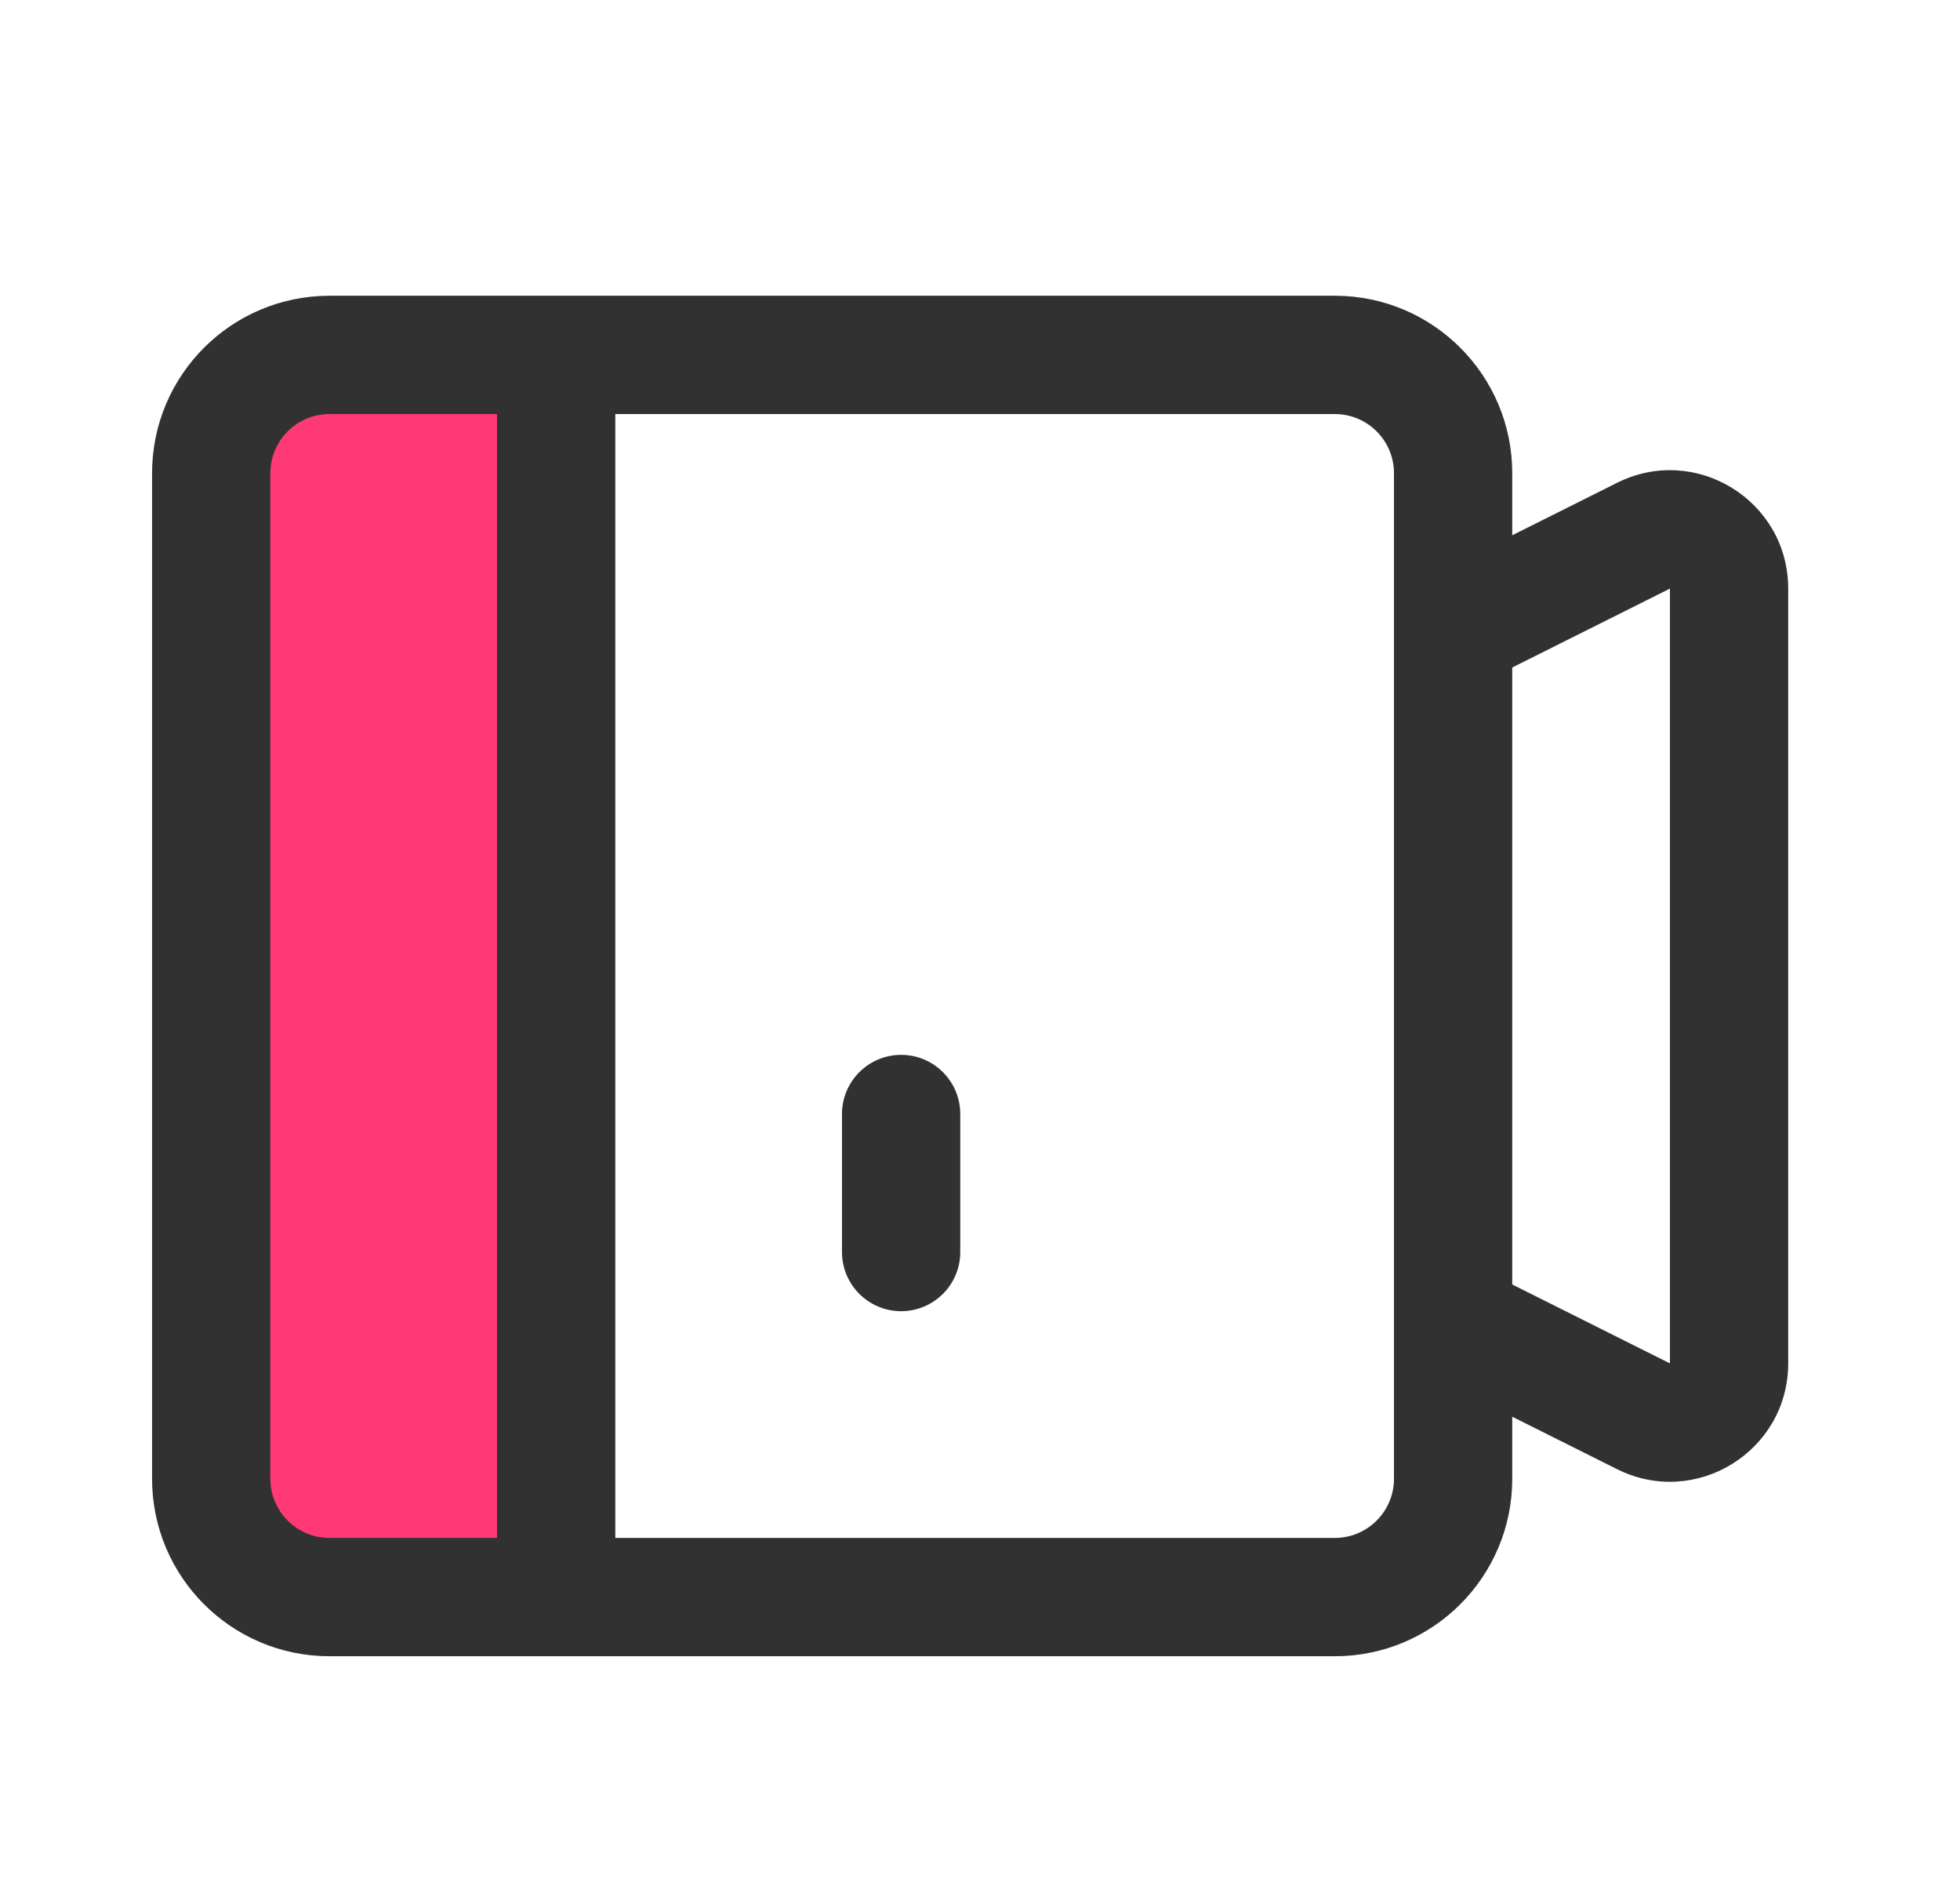
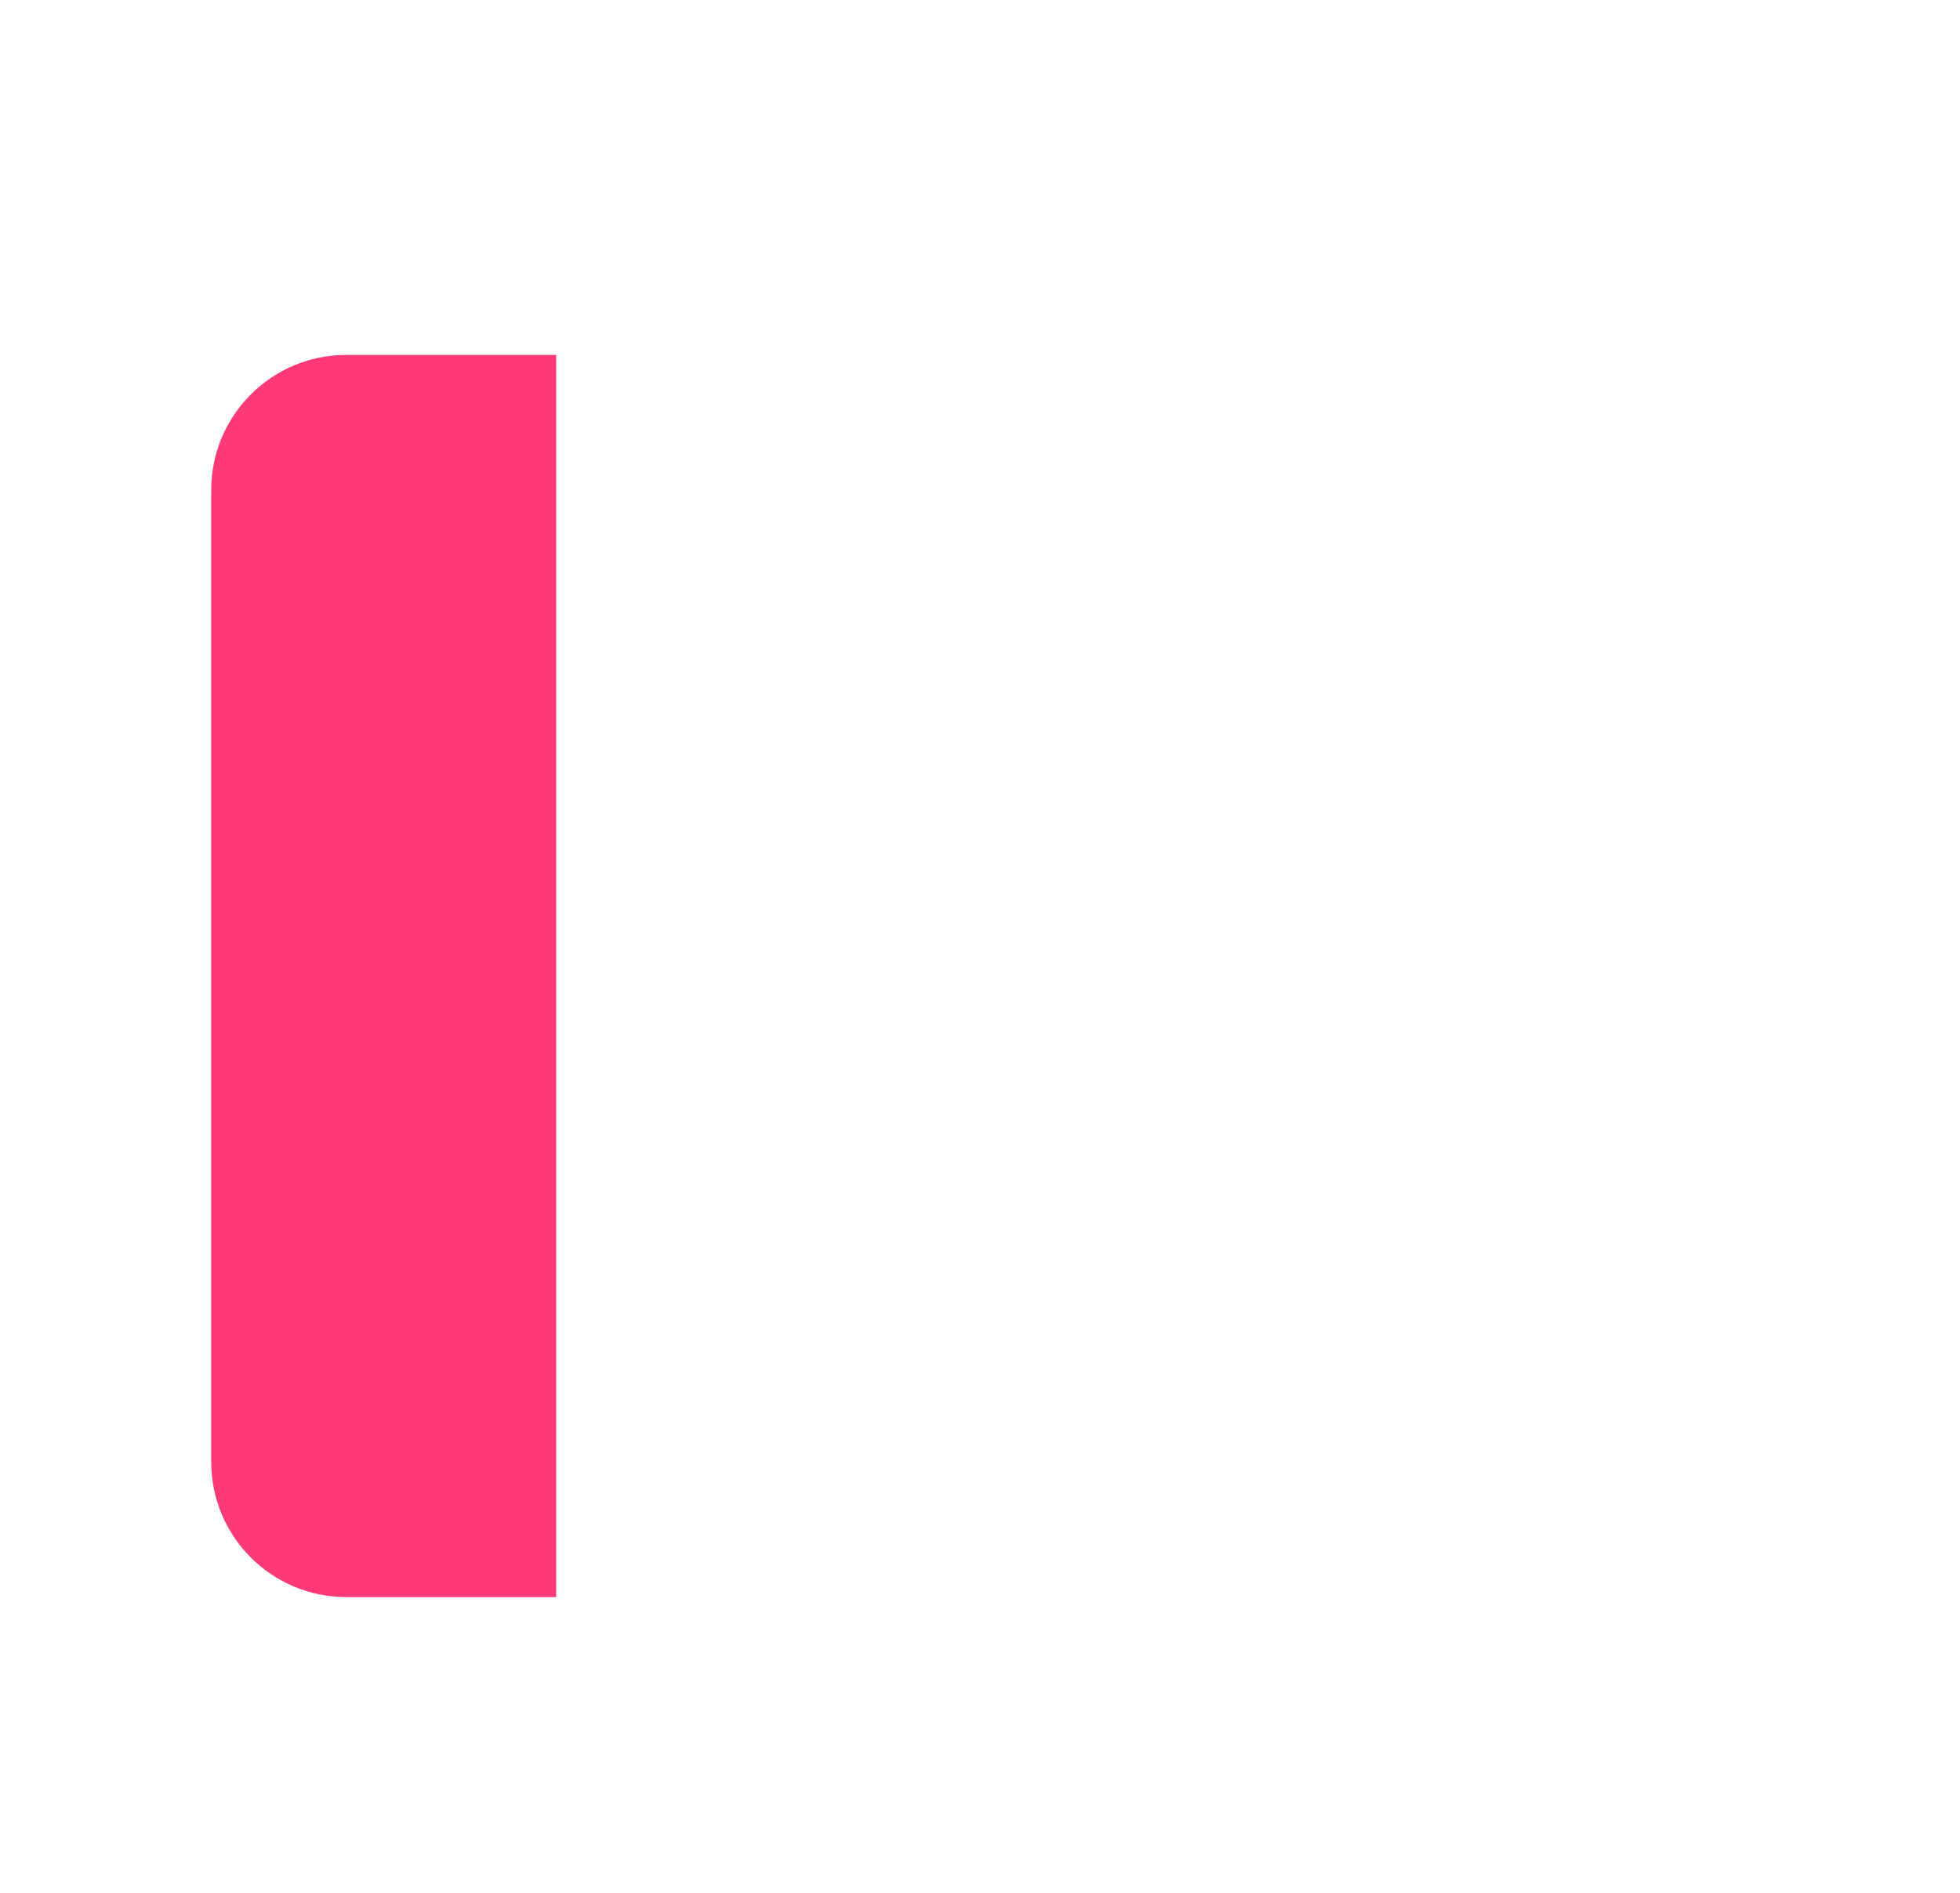
<svg xmlns="http://www.w3.org/2000/svg" width="29" height="28" viewBox="0 0 29 28" fill="none">
  <path fill-rule="evenodd" clip-rule="evenodd" d="M3.125 7.25C3.125 6.145 4.02 5.25 5.125 5.25L8.229 5.25V23.625H5.125C4.02 23.625 3.125 22.73 3.125 21.625L3.125 7.25Z" fill="#FF3975" />
-   <path fill-rule="evenodd" clip-rule="evenodd" d="M4.875 4.375C3.425 4.375 2.25 5.55 2.25 7V21.875C2.25 23.325 3.425 24.5 4.875 24.5H8.229H19.75C21.2 24.5 22.375 23.325 22.375 21.875V20.957L23.926 21.733C25.089 22.314 26.458 21.468 26.458 20.168V8.707C26.458 7.406 25.089 6.56 23.926 7.142L22.375 7.918V7C22.375 5.55 21.2 4.375 19.75 4.375H8.229H4.875ZM20.625 9.333V19.542V21.875C20.625 22.358 20.233 22.75 19.75 22.75H9.104V6.125H19.75C20.233 6.125 20.625 6.517 20.625 7V9.333ZM24.708 20.168L22.375 19.001V9.874L24.708 8.707L24.708 20.168ZM7.354 6.125H4.875C4.392 6.125 4 6.517 4 7V21.875C4 22.358 4.392 22.75 4.875 22.75H7.354V6.125ZM14.208 16.479C14.208 15.996 13.816 15.604 13.333 15.604C12.85 15.604 12.458 15.996 12.458 16.479V18.521C12.458 19.004 12.85 19.396 13.333 19.396C13.816 19.396 14.208 19.004 14.208 18.521V16.479Z" fill="#313131" />
</svg>